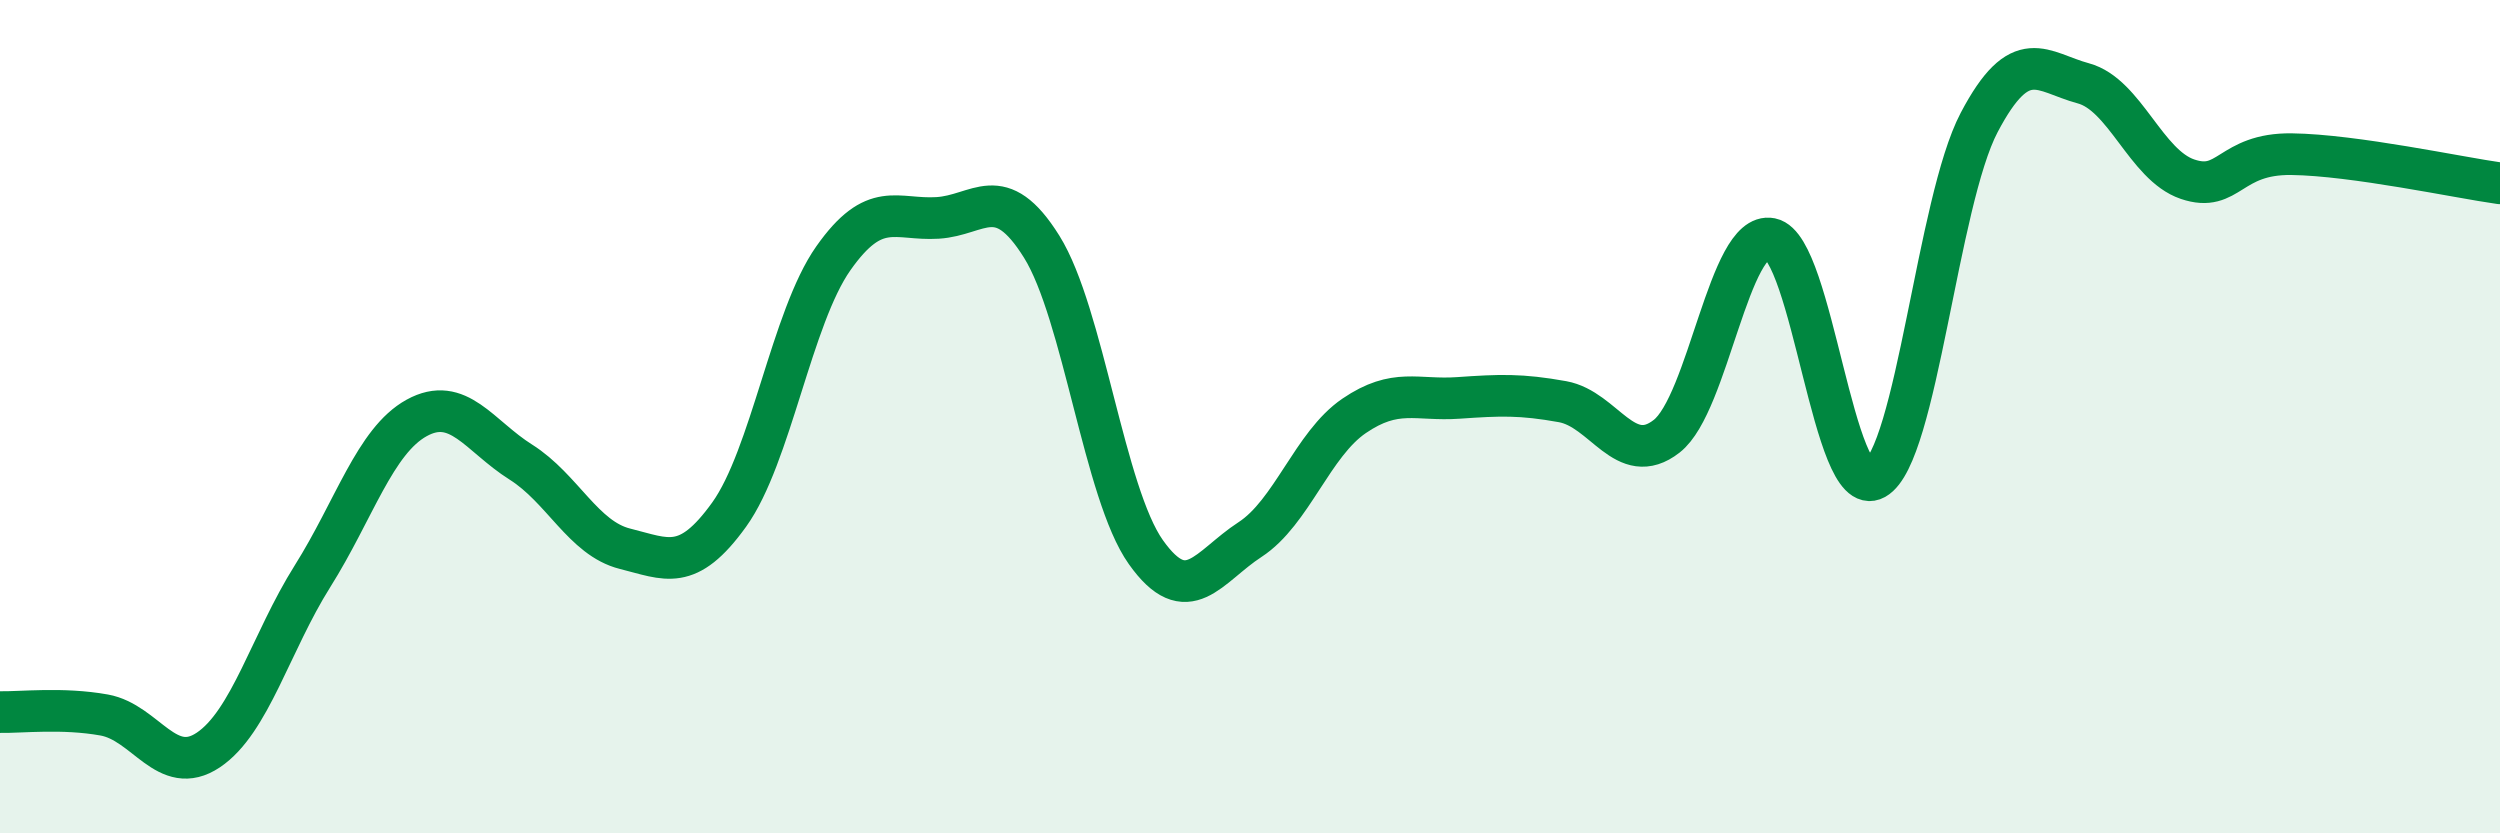
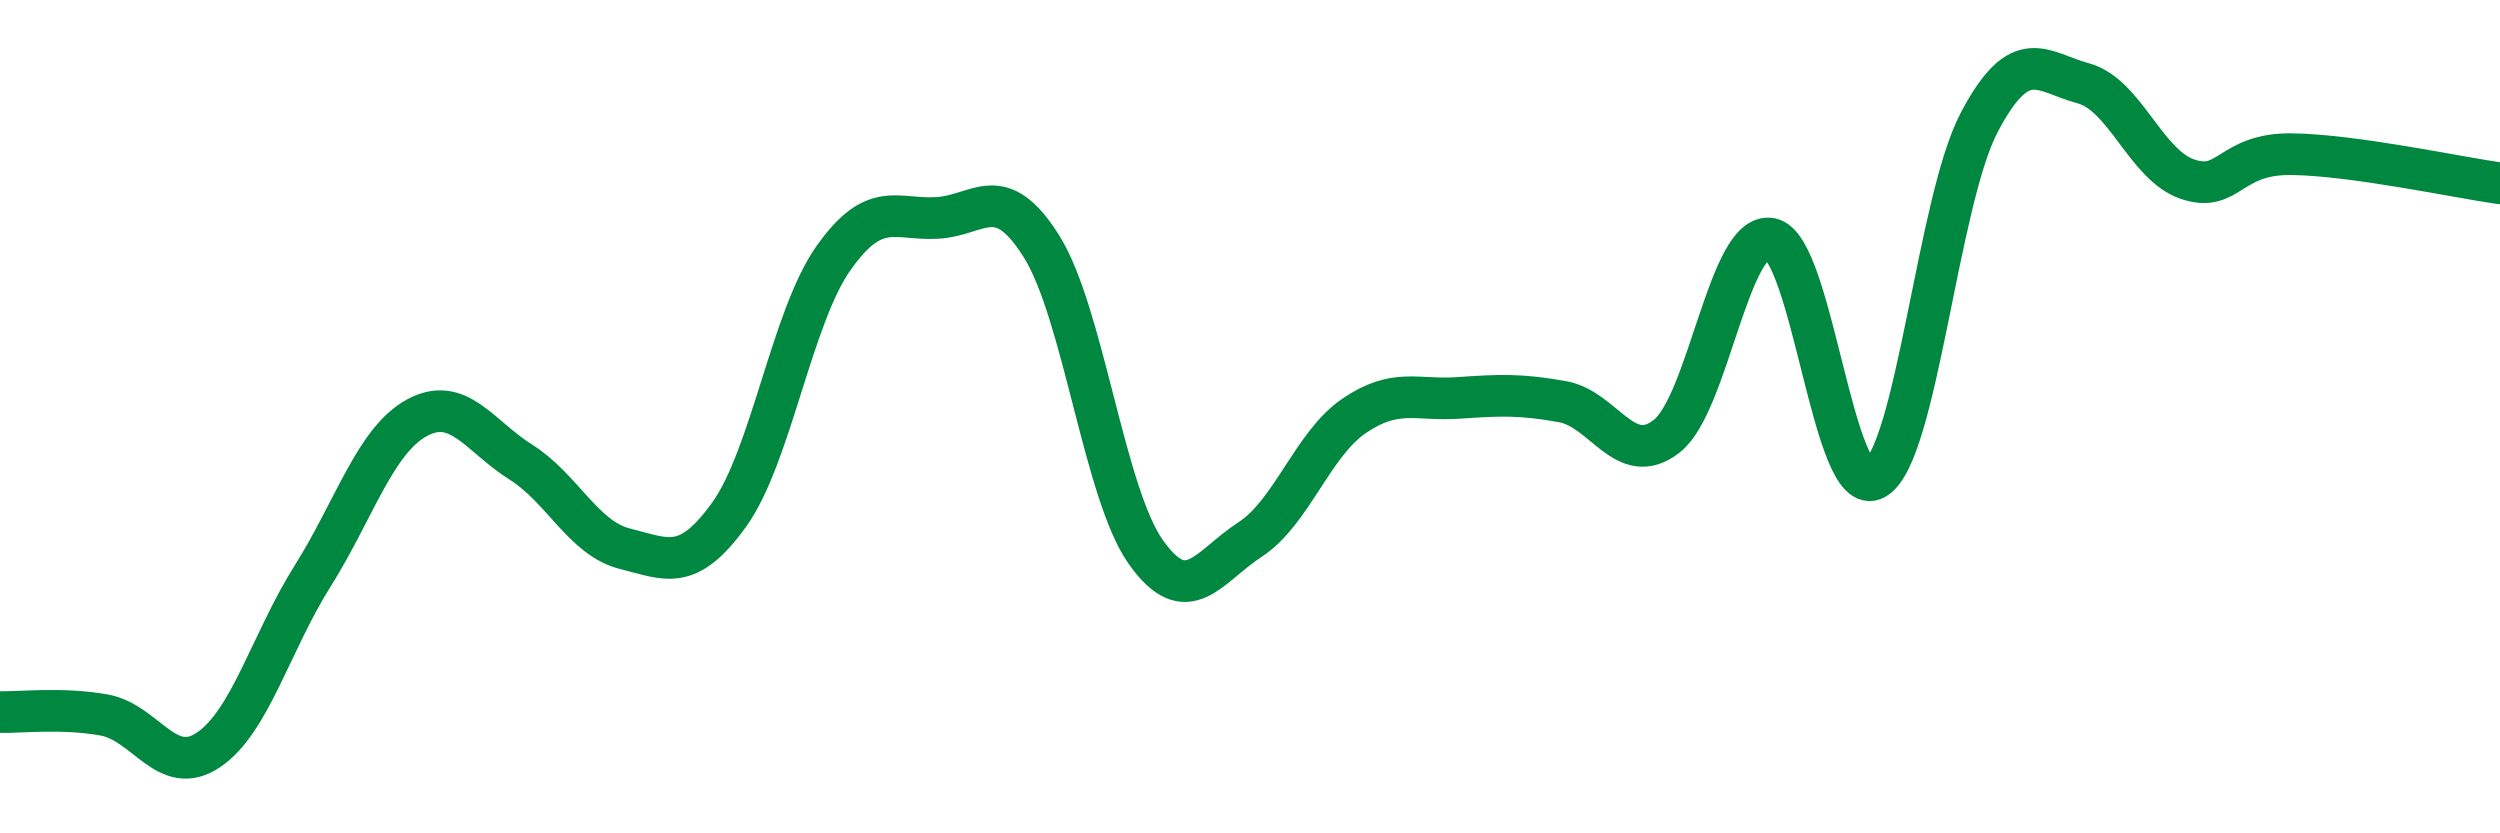
<svg xmlns="http://www.w3.org/2000/svg" width="60" height="20" viewBox="0 0 60 20">
-   <path d="M 0,17.09 C 0.5,17.1 1.5,16.98 2.5,17.16 C 3.5,17.34 4,18.67 5,18 C 6,17.33 6.5,15.42 7.5,13.83 C 8.5,12.24 9,10.58 10,10.03 C 11,9.48 11.5,10.46 12.5,11.09 C 13.5,11.72 14,12.92 15,13.17 C 16,13.42 16.5,13.74 17.5,12.35 C 18.5,10.96 19,7.62 20,6.2 C 21,4.78 21.5,5.29 22.5,5.23 C 23.5,5.17 24,4.32 25,5.92 C 26,7.52 26.5,11.84 27.5,13.25 C 28.5,14.66 29,13.6 30,12.95 C 31,12.3 31.5,10.66 32.5,9.98 C 33.5,9.3 34,9.62 35,9.55 C 36,9.48 36.5,9.46 37.5,9.64 C 38.5,9.82 39,11.25 40,10.47 C 41,9.69 41.5,5.53 42.5,5.73 C 43.5,5.93 44,12.05 45,11.49 C 46,10.93 46.5,4.84 47.5,2.94 C 48.5,1.04 49,1.73 50,2 C 51,2.27 51.5,3.96 52.5,4.3 C 53.5,4.64 53.5,3.68 55,3.7 C 56.5,3.72 59,4.26 60,4.4L60 20L0 20Z" fill="#008740" opacity="0.1" stroke-linecap="round" stroke-linejoin="round" />
  <path d="M 0,17.09 C 0.5,17.1 1.5,16.98 2.5,17.16 C 3.5,17.34 4,18.67 5,18 C 6,17.33 6.5,15.42 7.5,13.83 C 8.5,12.24 9,10.58 10,10.03 C 11,9.48 11.5,10.46 12.5,11.09 C 13.5,11.72 14,12.92 15,13.17 C 16,13.42 16.5,13.74 17.5,12.35 C 18.5,10.96 19,7.62 20,6.2 C 21,4.78 21.5,5.29 22.5,5.23 C 23.5,5.17 24,4.32 25,5.92 C 26,7.52 26.5,11.84 27.5,13.25 C 28.5,14.66 29,13.6 30,12.95 C 31,12.3 31.5,10.66 32.5,9.98 C 33.5,9.3 34,9.62 35,9.55 C 36,9.48 36.5,9.46 37.5,9.64 C 38.5,9.82 39,11.25 40,10.47 C 41,9.69 41.5,5.53 42.5,5.73 C 43.5,5.93 44,12.05 45,11.49 C 46,10.93 46.5,4.84 47.5,2.94 C 48.5,1.04 49,1.73 50,2 C 51,2.27 51.5,3.96 52.5,4.3 C 53.5,4.64 53.5,3.68 55,3.7 C 56.5,3.72 59,4.26 60,4.4" stroke="#008740" stroke-width="1" fill="none" stroke-linecap="round" stroke-linejoin="round" />
</svg>